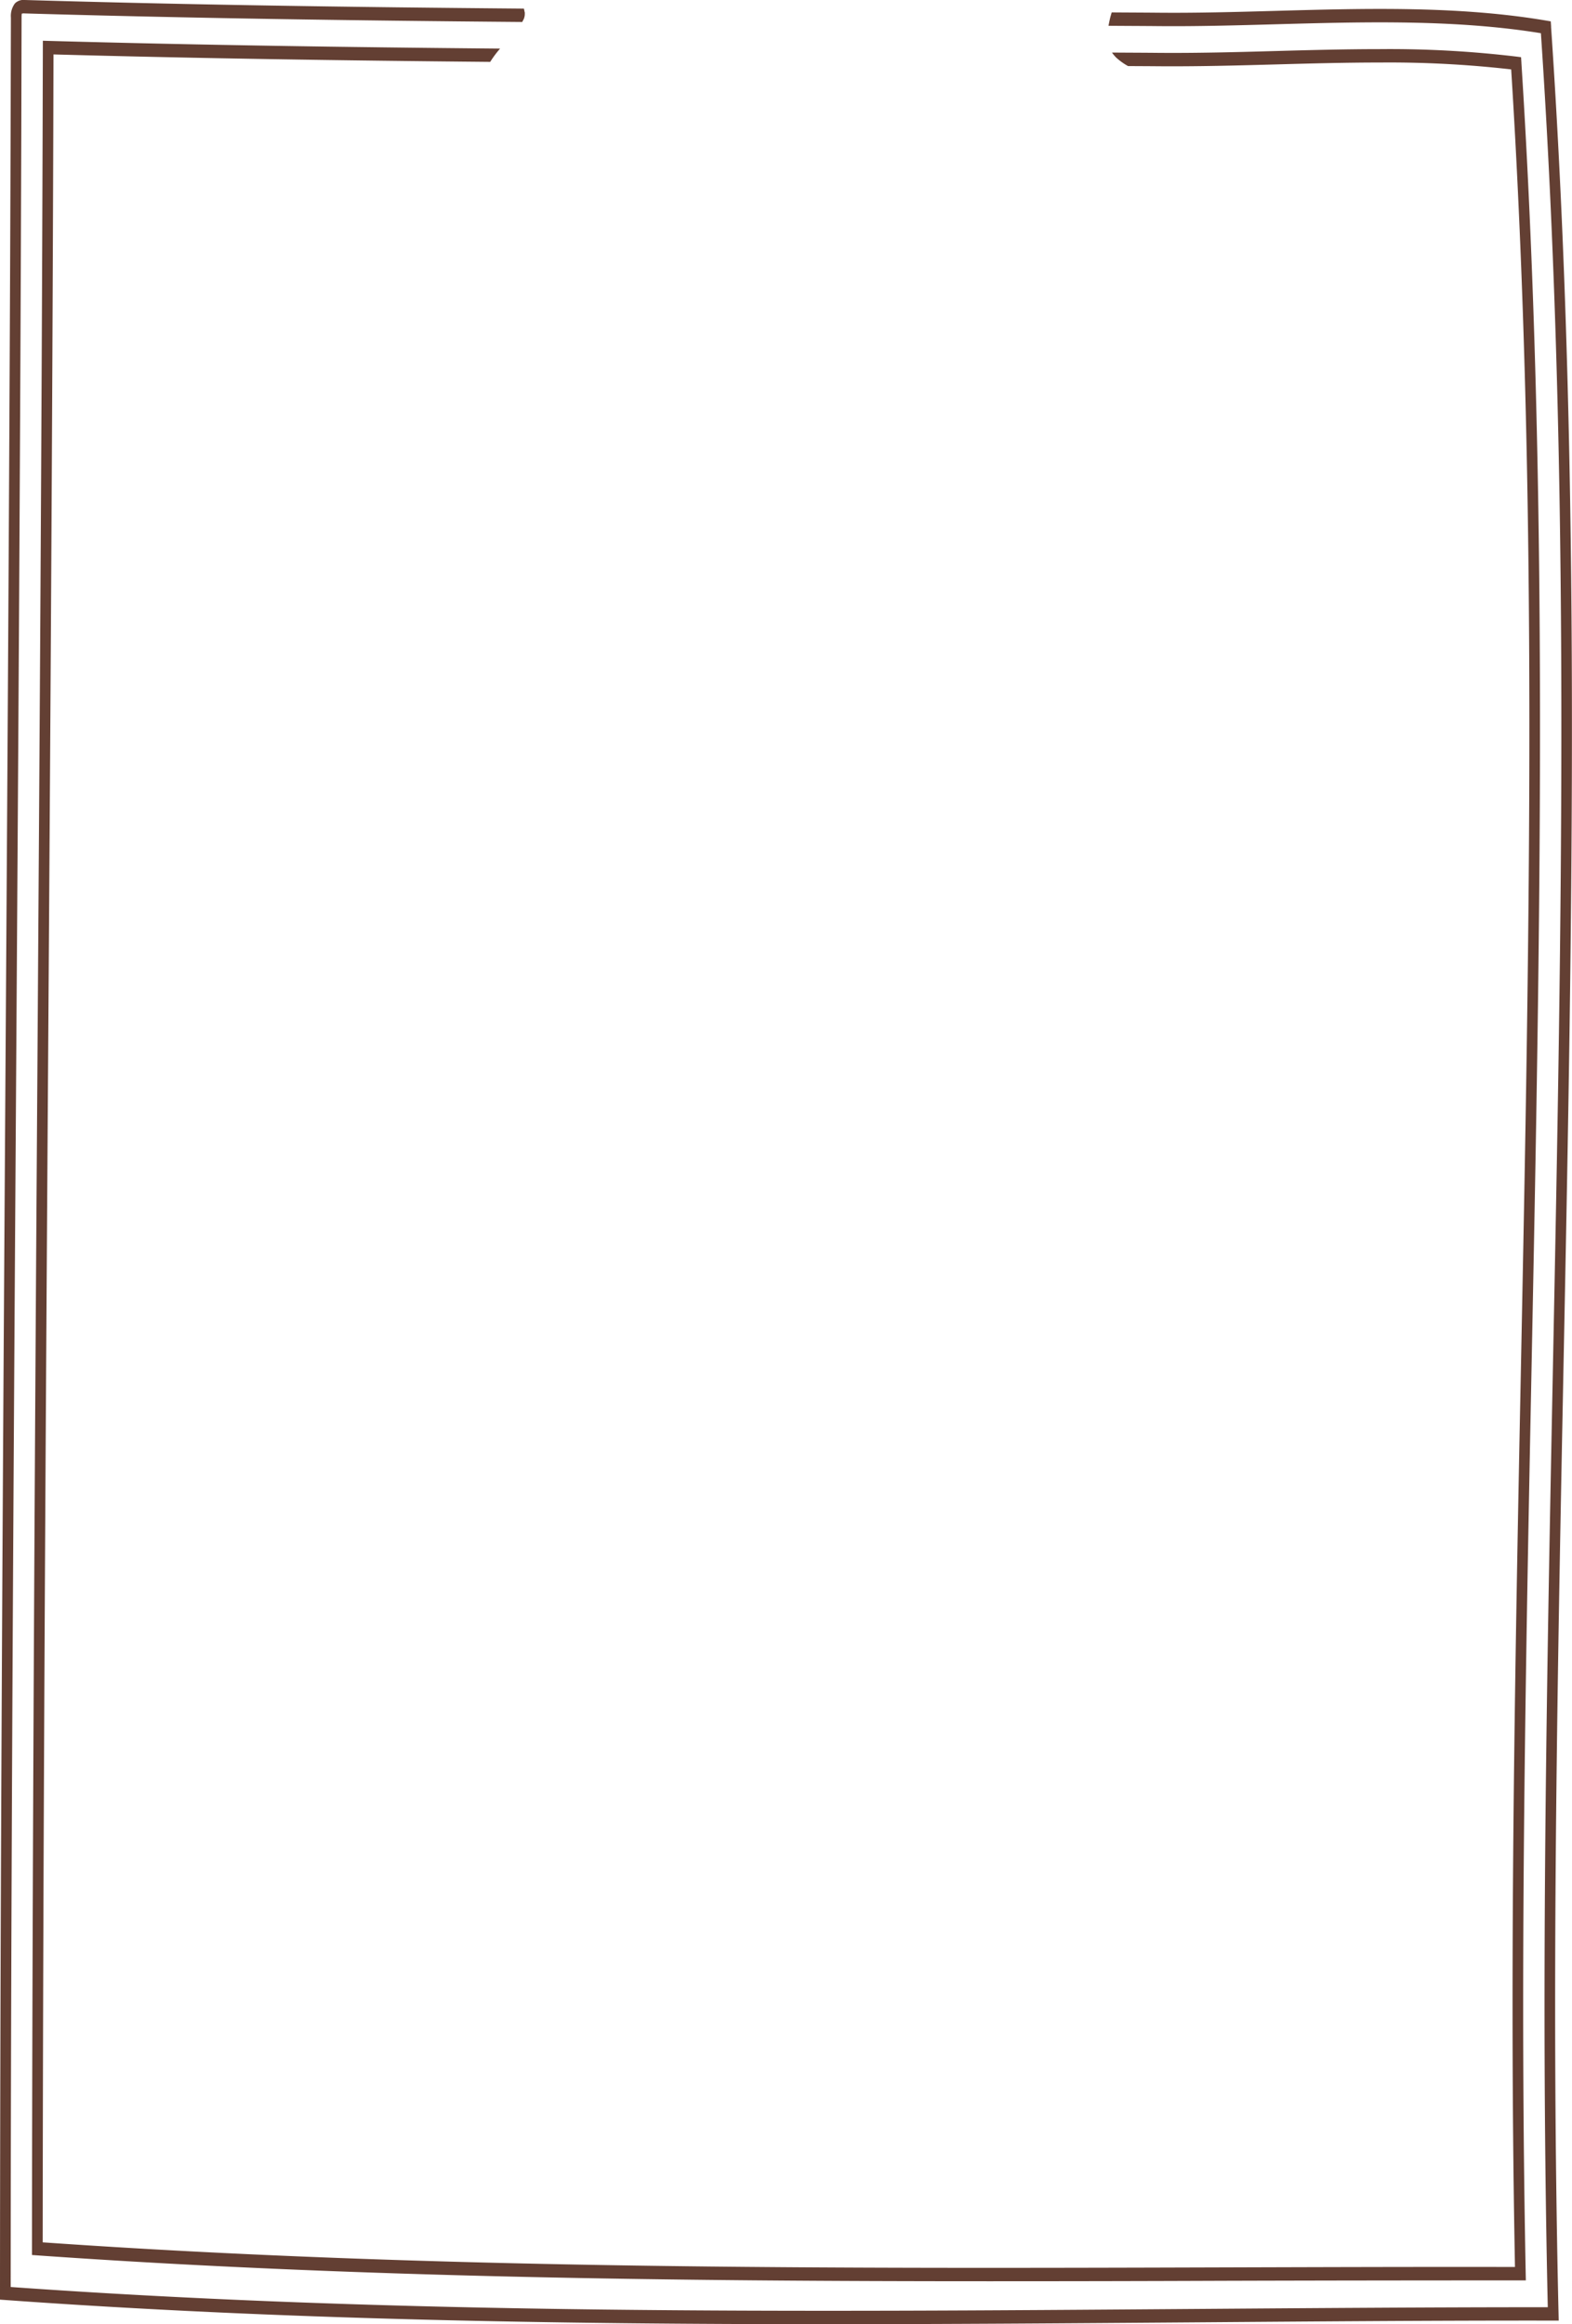
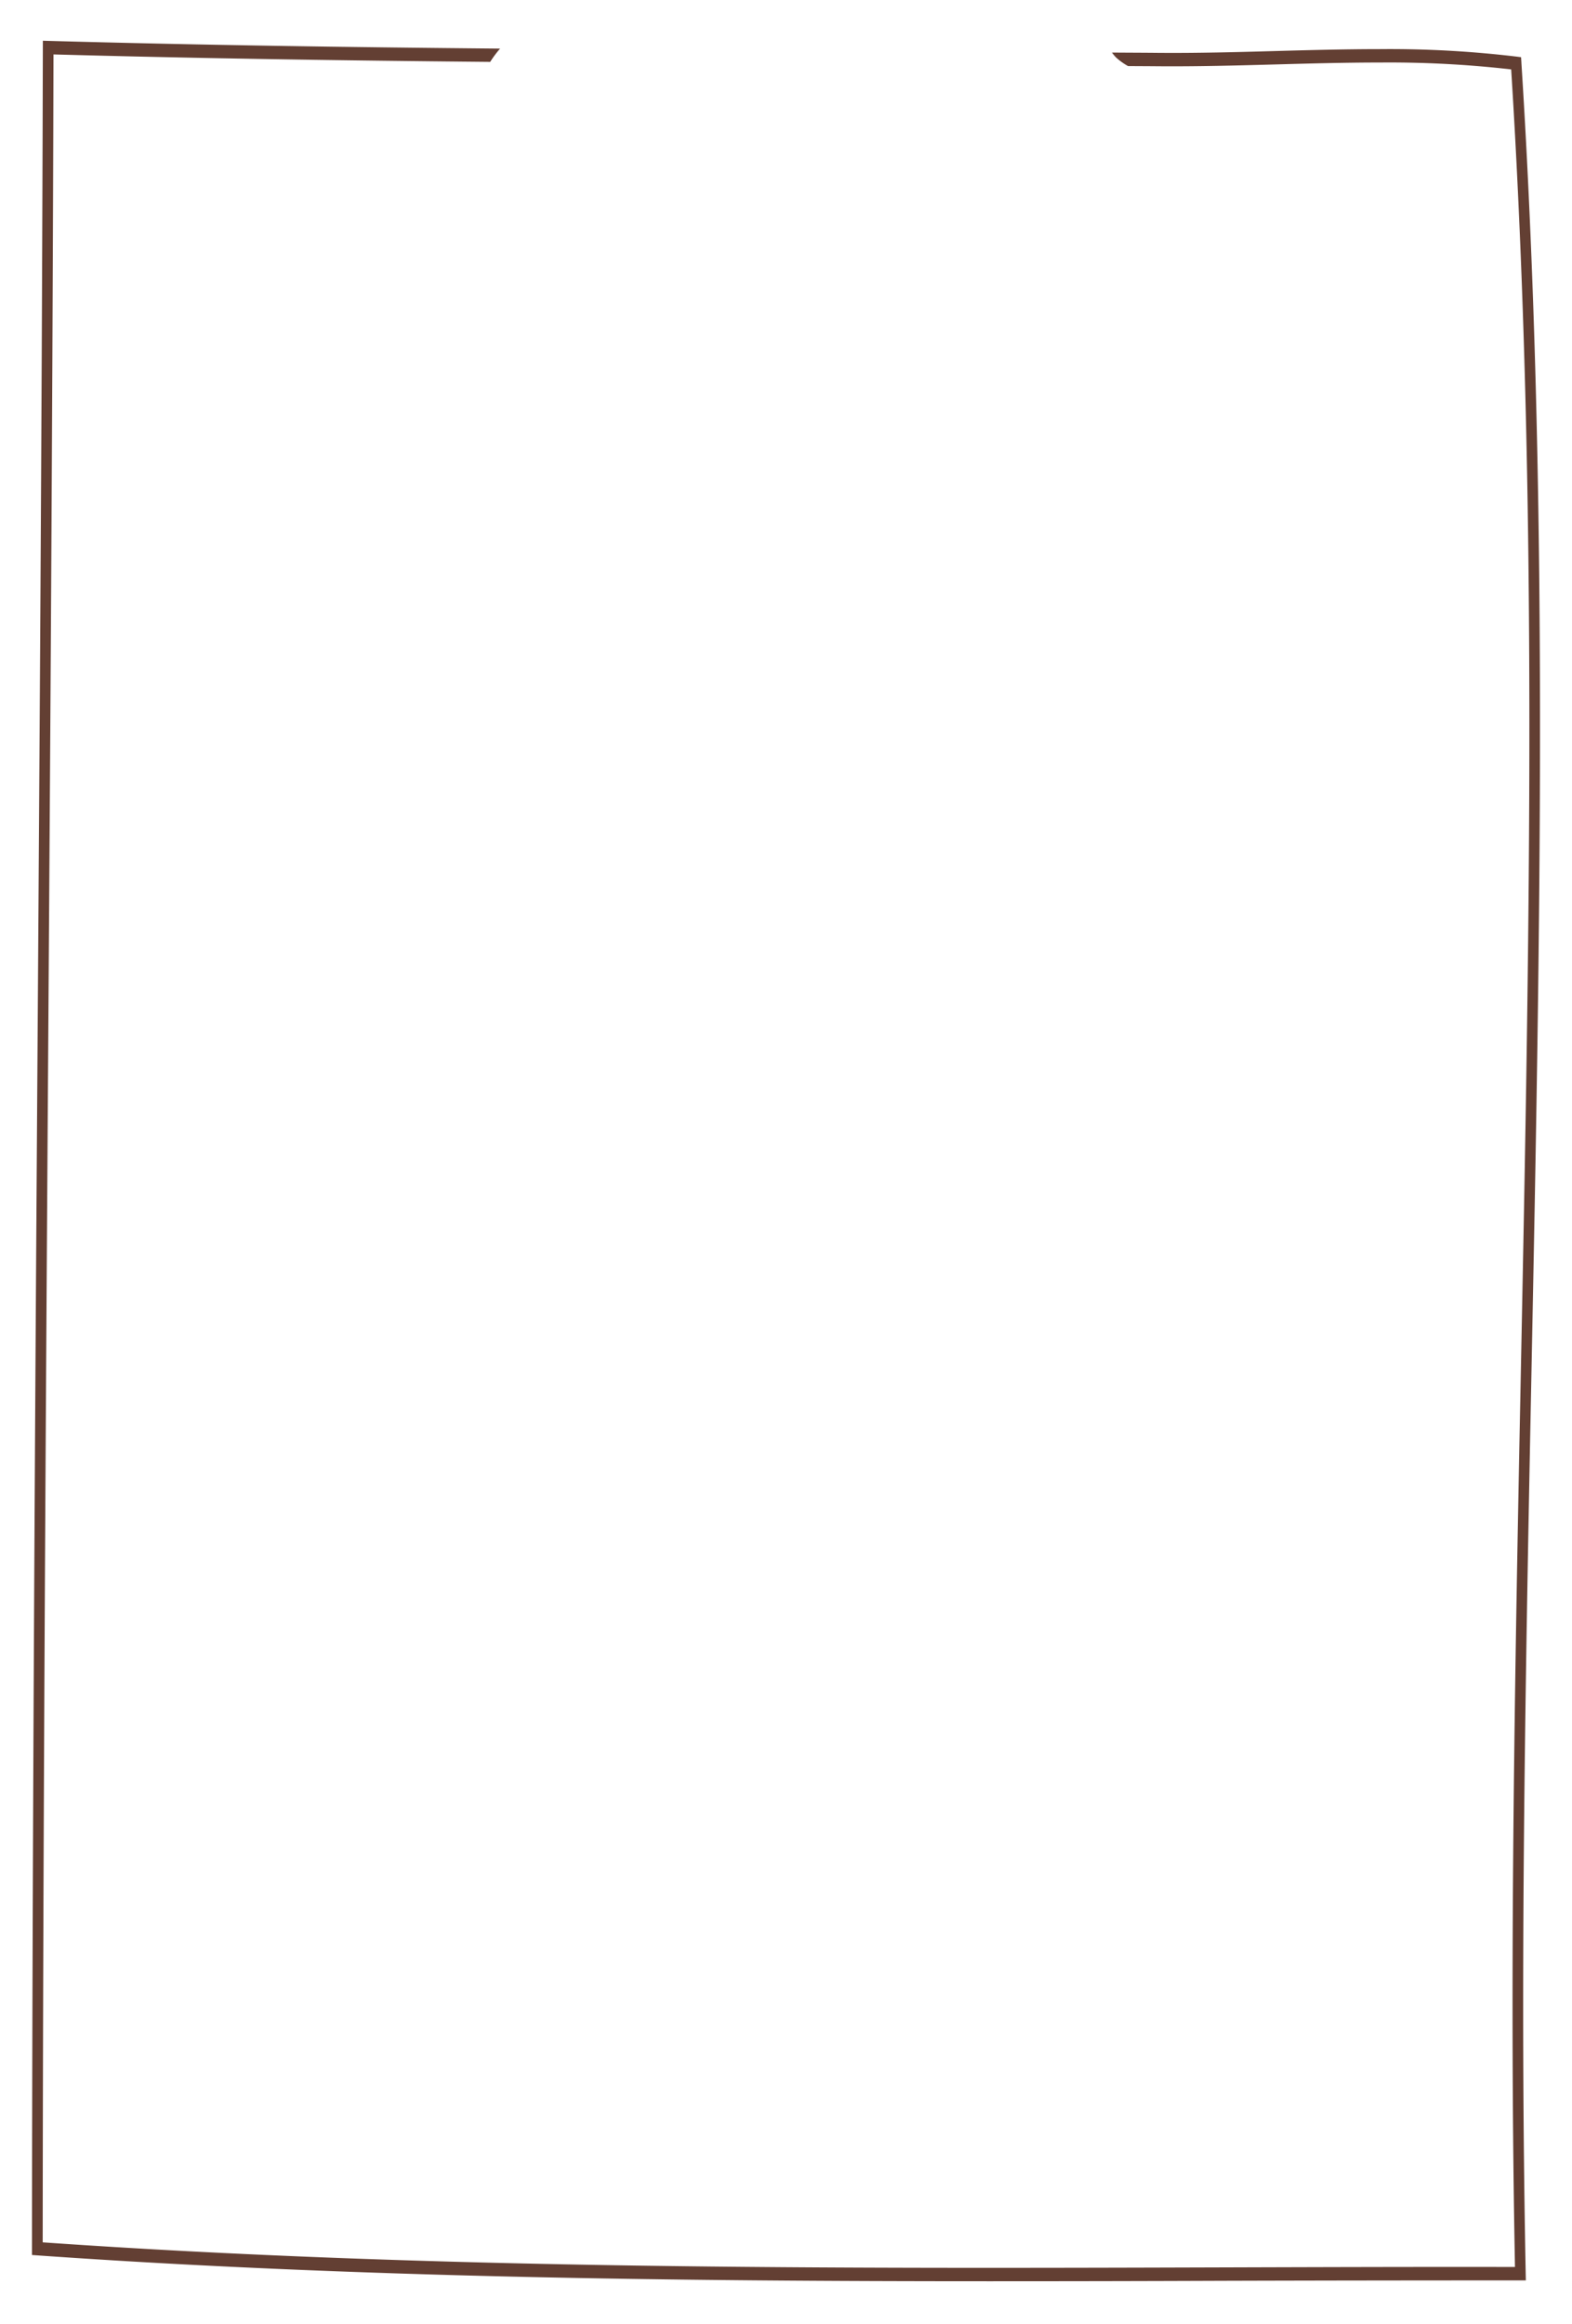
<svg xmlns="http://www.w3.org/2000/svg" width="165.618" height="244.803" viewBox="0 0 165.618 244.803">
  <defs>
    <clipPath id="clip-path">
      <rect id="Rectangle_333" data-name="Rectangle 333" width="165.618" height="244.803" fill="none" />
    </clipPath>
  </defs>
  <g id="Group_1869" data-name="Group 1869" transform="translate(-151.691 -2474)">
    <g id="Group_1860" data-name="Group 1860" transform="translate(151.691 2474)">
      <g id="Group_1859" data-name="Group 1859" clip-path="url(#clip-path)">
-         <path id="Path_1865" data-name="Path 1865" d="M163.419,2.813l-.038-.563-.446-.076C153.713.609,143.874.881,134.36,1.147c-4.091.114-8.322.231-12.368.192-1.623-.016-3.246-.018-4.87-.032-.068.247-.148.489-.2.741q-.076.332-.134.669c1.734.014,3.466.017,5.2.034,4.066.039,8.3-.079,12.4-.193,9.318-.257,18.947-.525,27.954.941,3.131,46.479,2.186,94.131,1.272,140.223-.543,27.439-1.106,55.811-.805,83.666.057,5.359.145,10.612.258,15.628-12.682,0-25.565.1-38.027.19-40.635.3-82.647.618-123.914-2.32.018-42.713.311-87.291.593-130.407.209-31.946.426-64.979.526-96.707L2.273,1.858a3.227,3.227,0,0,1,.021-.419.83.83,0,0,1,.3-.025c17.218.5,34.4.749,52.426.9.055-.106.11-.21.162-.319.02-.041.025-.045.034-.062s0,0,0-.016c.016-.073.039-.142.055-.217.022-.106.017-.391.019-.063,0-.1,0-.21,0-.306V1.326h0c-.027-.1-.052-.221-.071-.327a.151.151,0,0,1,0-.032A.1.1,0,0,1,55.2.936l-.013-.03C37.111.754,19.881.508,2.617,0A1.277,1.277,0,0,0,1.573.358a2.206,2.206,0,0,0-.423,1.5L1.118,13.764C1.018,45.488.8,78.52.593,110.464.309,153.809.016,198.629,0,241.551v.666l.53.038c28.749,2.065,57.85,2.549,86.6,2.548,12.724,0,25.386-.095,37.91-.188,12.651-.094,25.731-.206,38.6-.19h.577l-.016-.725c-.122-5.228-.214-10.722-.275-16.333-.3-27.827.262-56.186.8-83.612.919-46.315,1.868-94.209-1.314-140.941" transform="translate(0 0)" fill="#633f33" />
        <path id="Path_1866" data-name="Path 1866" d="M159.921,5.361l-.038-.585-.465-.061a112.464,112.464,0,0,0-14.377-.79c-3.644,0-7.367.1-10.975.2-4.1.116-8.353.23-12.466.193-1.606-.016-3.211-.018-4.816-.031.016.024.031.048.048.071a4.773,4.773,0,0,0,.323.385l.058.062c.063.056.128.114.194.169a6.329,6.329,0,0,0,1.069.735c1.039.008,2.075.01,3.114.02,4.131.034,8.391-.079,12.506-.193,3.6-.1,7.314-.2,10.945-.2a113.027,113.027,0,0,1,13.8.725c2.842,45.156,1.925,91.492,1.036,136.316-.545,27.475-1.108,55.886-.806,83.817.042,3.821.1,7.616.17,11.335-10.2-.018-20.412.014-30.642.044-40.906.121-83.2.241-124.47-2.639.034-41.195.308-85.1.586-126.563.21-31.338.428-63.743.53-95.834l.021-8.053c15.168.416,30.291.64,46.009.786a11.041,11.041,0,0,1,1.044-1.4c-16.284-.147-31.913-.377-47.6-.811l-.572-.016-.026,9.489c-.1,32.088-.32,64.491-.53,95.828C3.309,150.045,3.035,194.207,3,235.6v.667l.531.038c33.221,2.34,67.1,2.727,100.391,2.727q12.4,0,24.674-.048,15.636-.044,31.214-.042h.576l-.015-.722c-.077-3.947-.138-7.981-.182-12.044-.3-27.9.262-56.3.806-83.773.893-45.046,1.817-91.625-1.077-137.041" transform="translate(0.369 1.249)" fill="#633f33" />
      </g>
    </g>
  </g>
</svg>